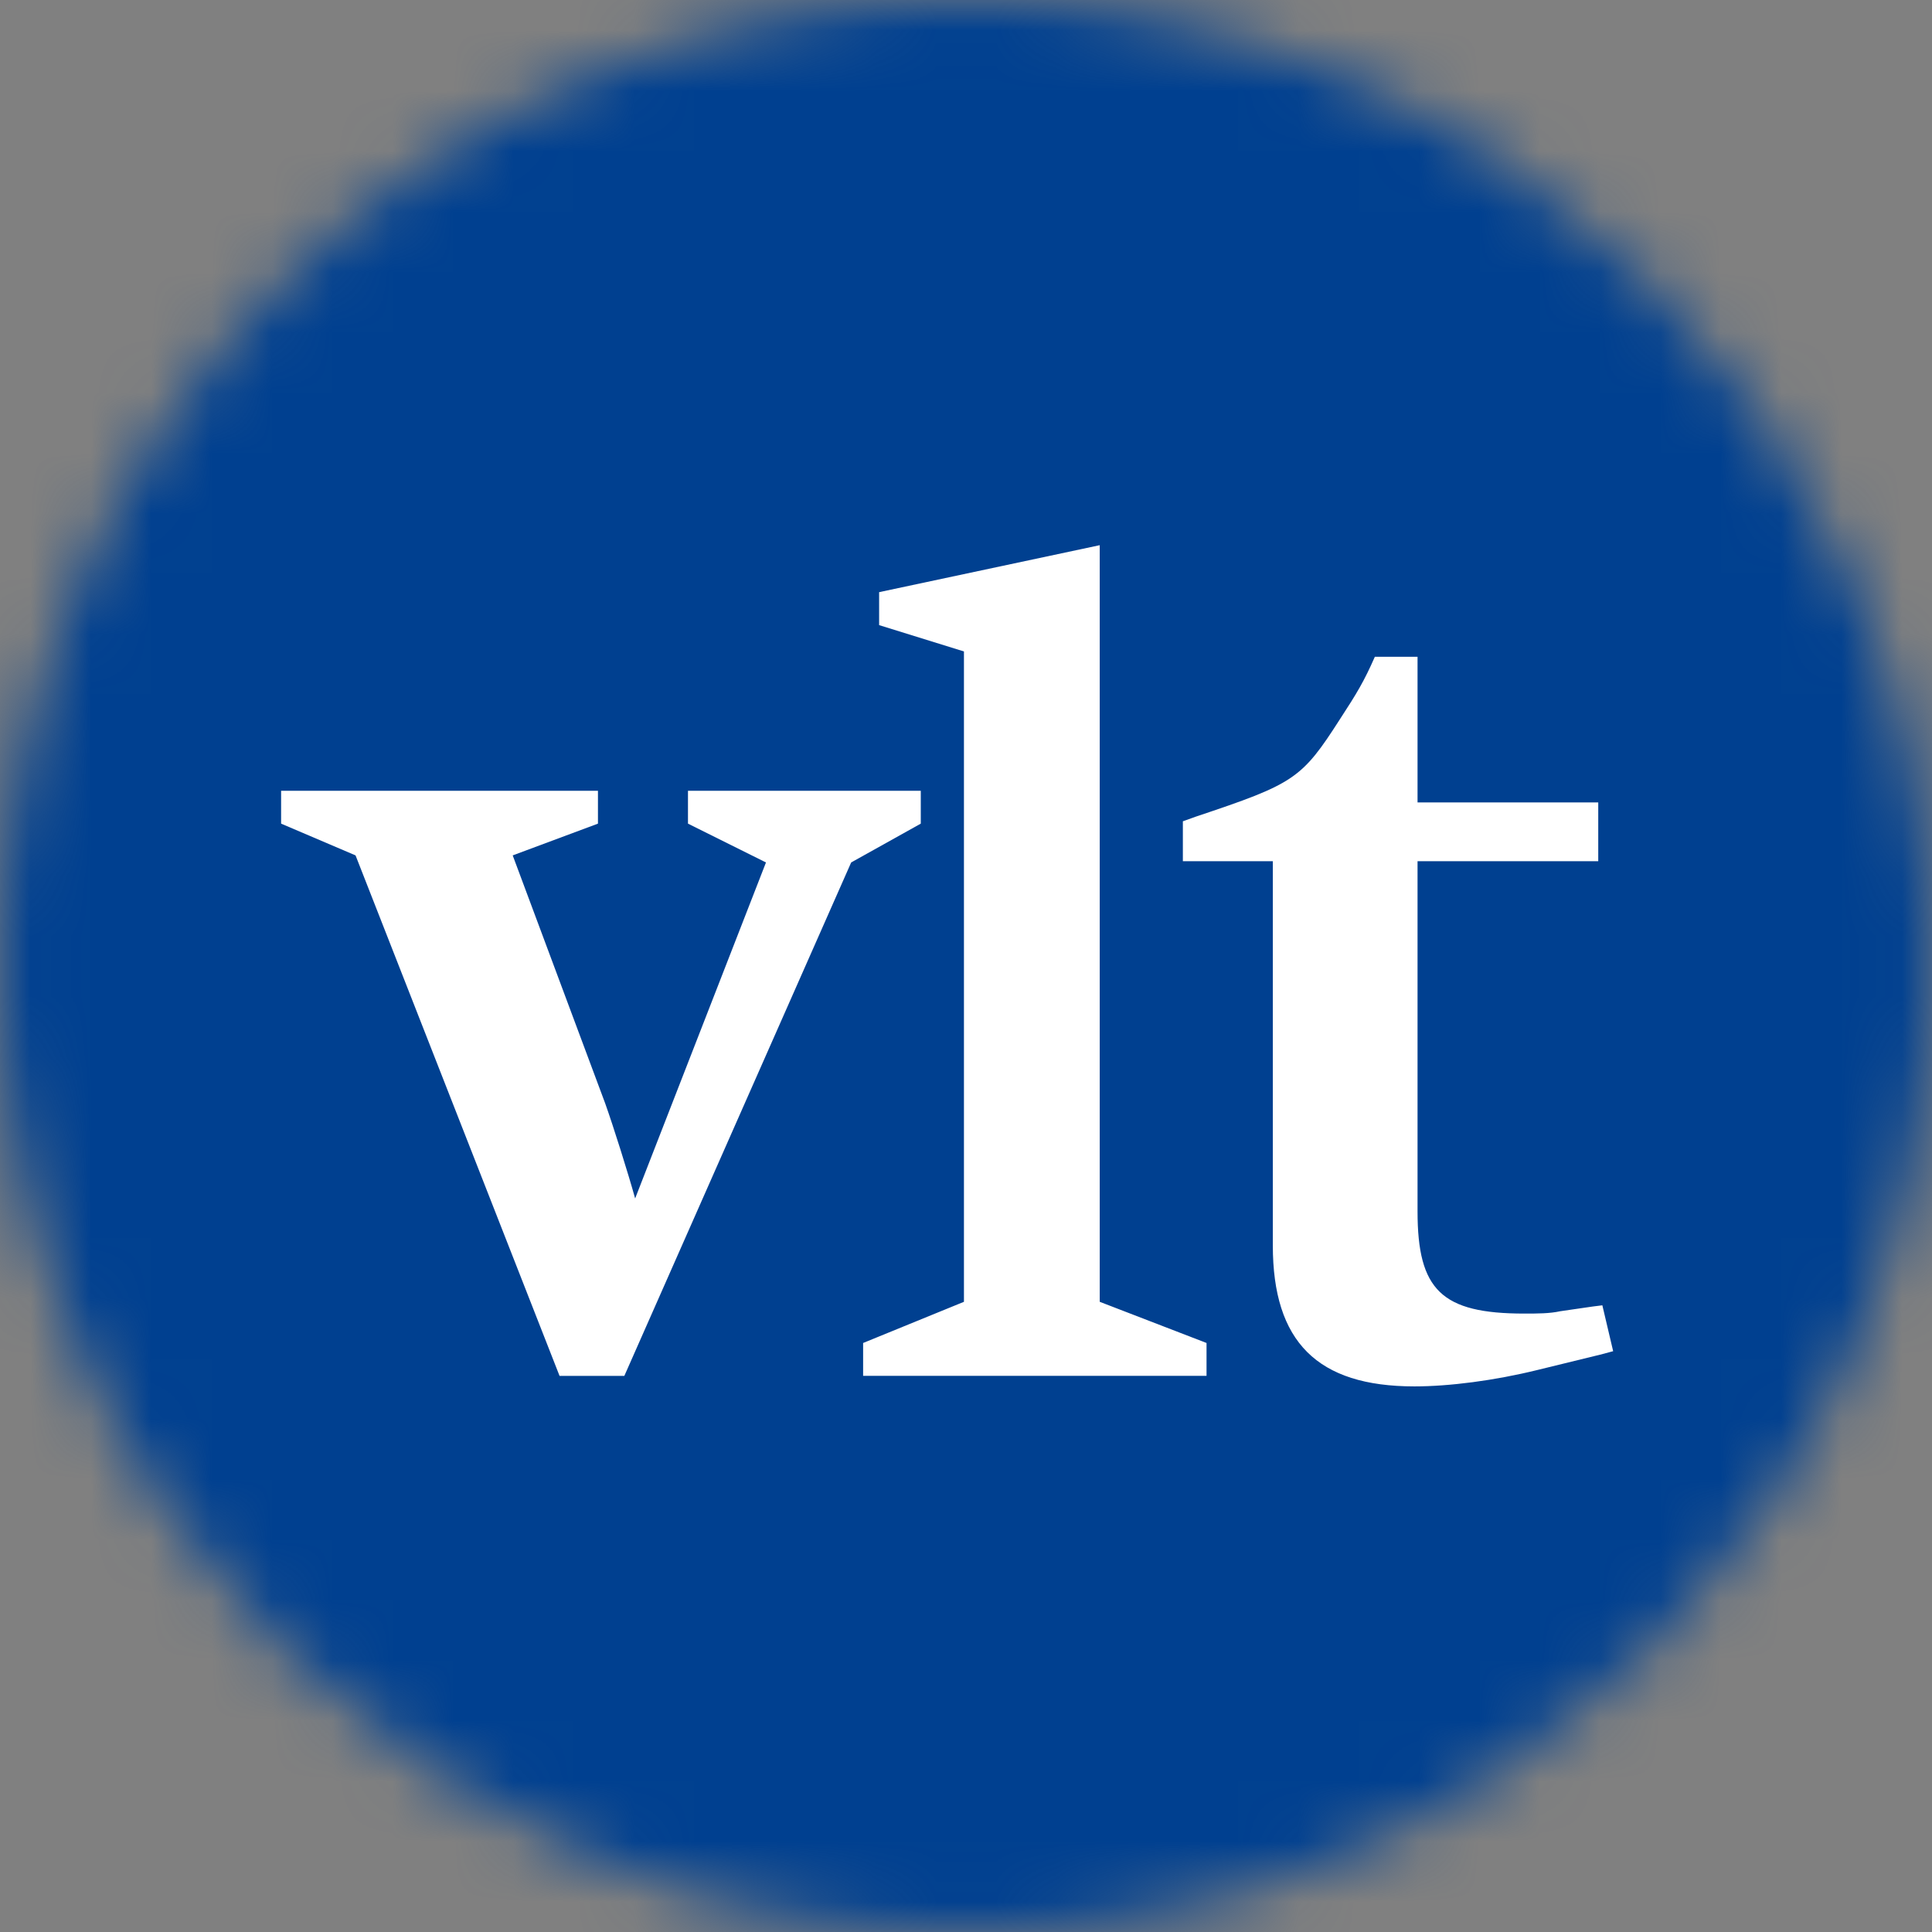
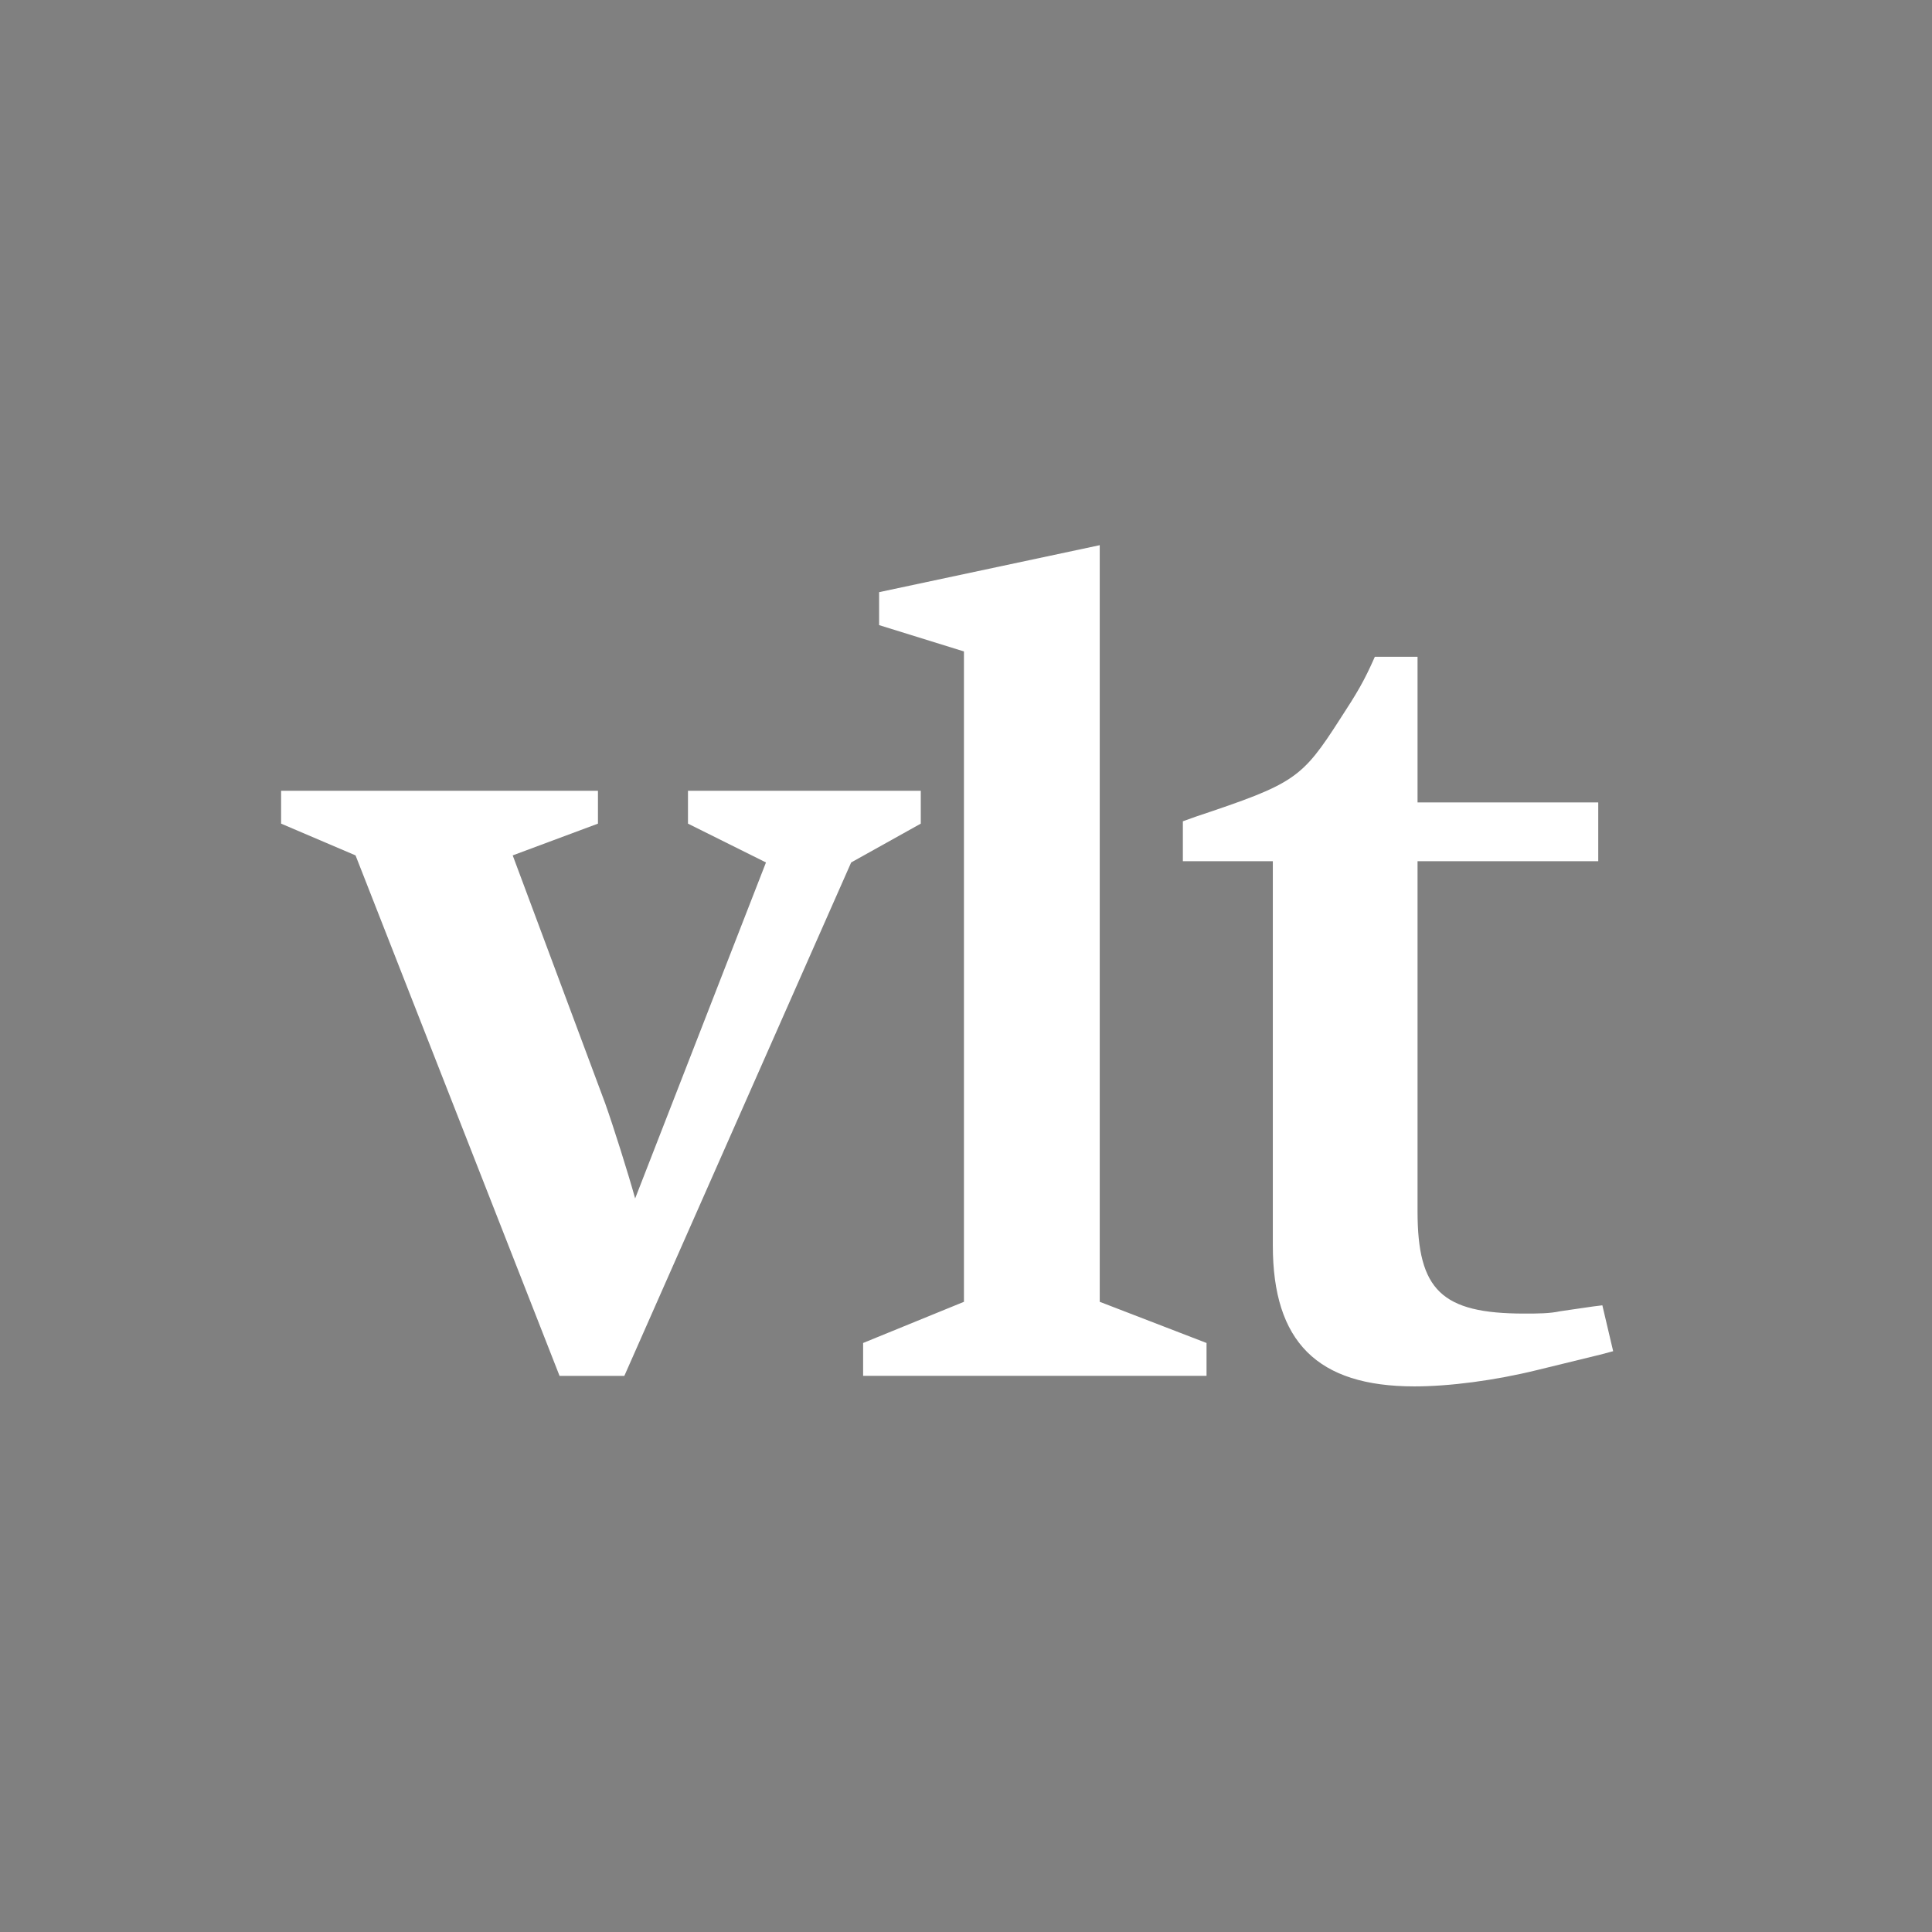
<svg xmlns="http://www.w3.org/2000/svg" width="32" height="32" viewBox="0 0 32 32" fill="none">
  <rect x="0" y="0" width="32" height="32" fill="#808080" stroke="none" />
  <g clip-path="url(#clip0_1_9915)">
    <mask id="mask0_1_9915" style="mask-type:alpha" maskUnits="userSpaceOnUse" x="0" y="0" width="32" height="32">
      <path d="M16 32C24.837 32 32 24.837 32 16C32 7.163 24.837 0 16 0C7.163 0 0 7.163 0 16C0 24.837 7.163 32 16 32Z" fill="white" />
    </mask>
    <g mask="url(#mask0_1_9915)">
-       <path d="M32 0H0V32H32V0Z" fill="#004090" />
      <path fill-rule="evenodd" clip-rule="evenodd" d="M23.479 10.878V13.291H26.472V14.264H23.479V20.064C23.479 21.368 23.876 21.757 25.248 21.757C25.466 21.757 25.666 21.757 25.844 21.718L26.381 21.64L26.54 21.62L26.719 22.38L26.501 22.438L25.466 22.691C24.751 22.867 24.004 22.963 23.427 22.963C21.817 22.963 21.082 22.223 21.082 20.628V14.264H19.592V13.603L19.81 13.525C21.44 12.98 21.559 12.902 22.195 11.91C22.474 11.482 22.592 11.287 22.772 10.878H23.479ZM9.904 13.098V13.642L8.492 14.168L10.023 18.273C10.162 18.664 10.401 19.423 10.52 19.85L12.687 14.285L11.395 13.642V13.098H15.251V13.642L14.098 14.285L10.341 22.789H9.268L5.889 14.168L4.656 13.642V13.098H9.904ZM18.215 9.03V21.562L19.984 22.244V22.788H14.296V22.244L15.966 21.562V10.79L14.561 10.354V9.808L18.215 9.03Z" fill="white" />
    </g>
  </g>
  <defs>
    <clipPath id="clip0_1_9915">
      <rect width="32" height="32" fill="white" />
    </clipPath>
  </defs>
</svg>